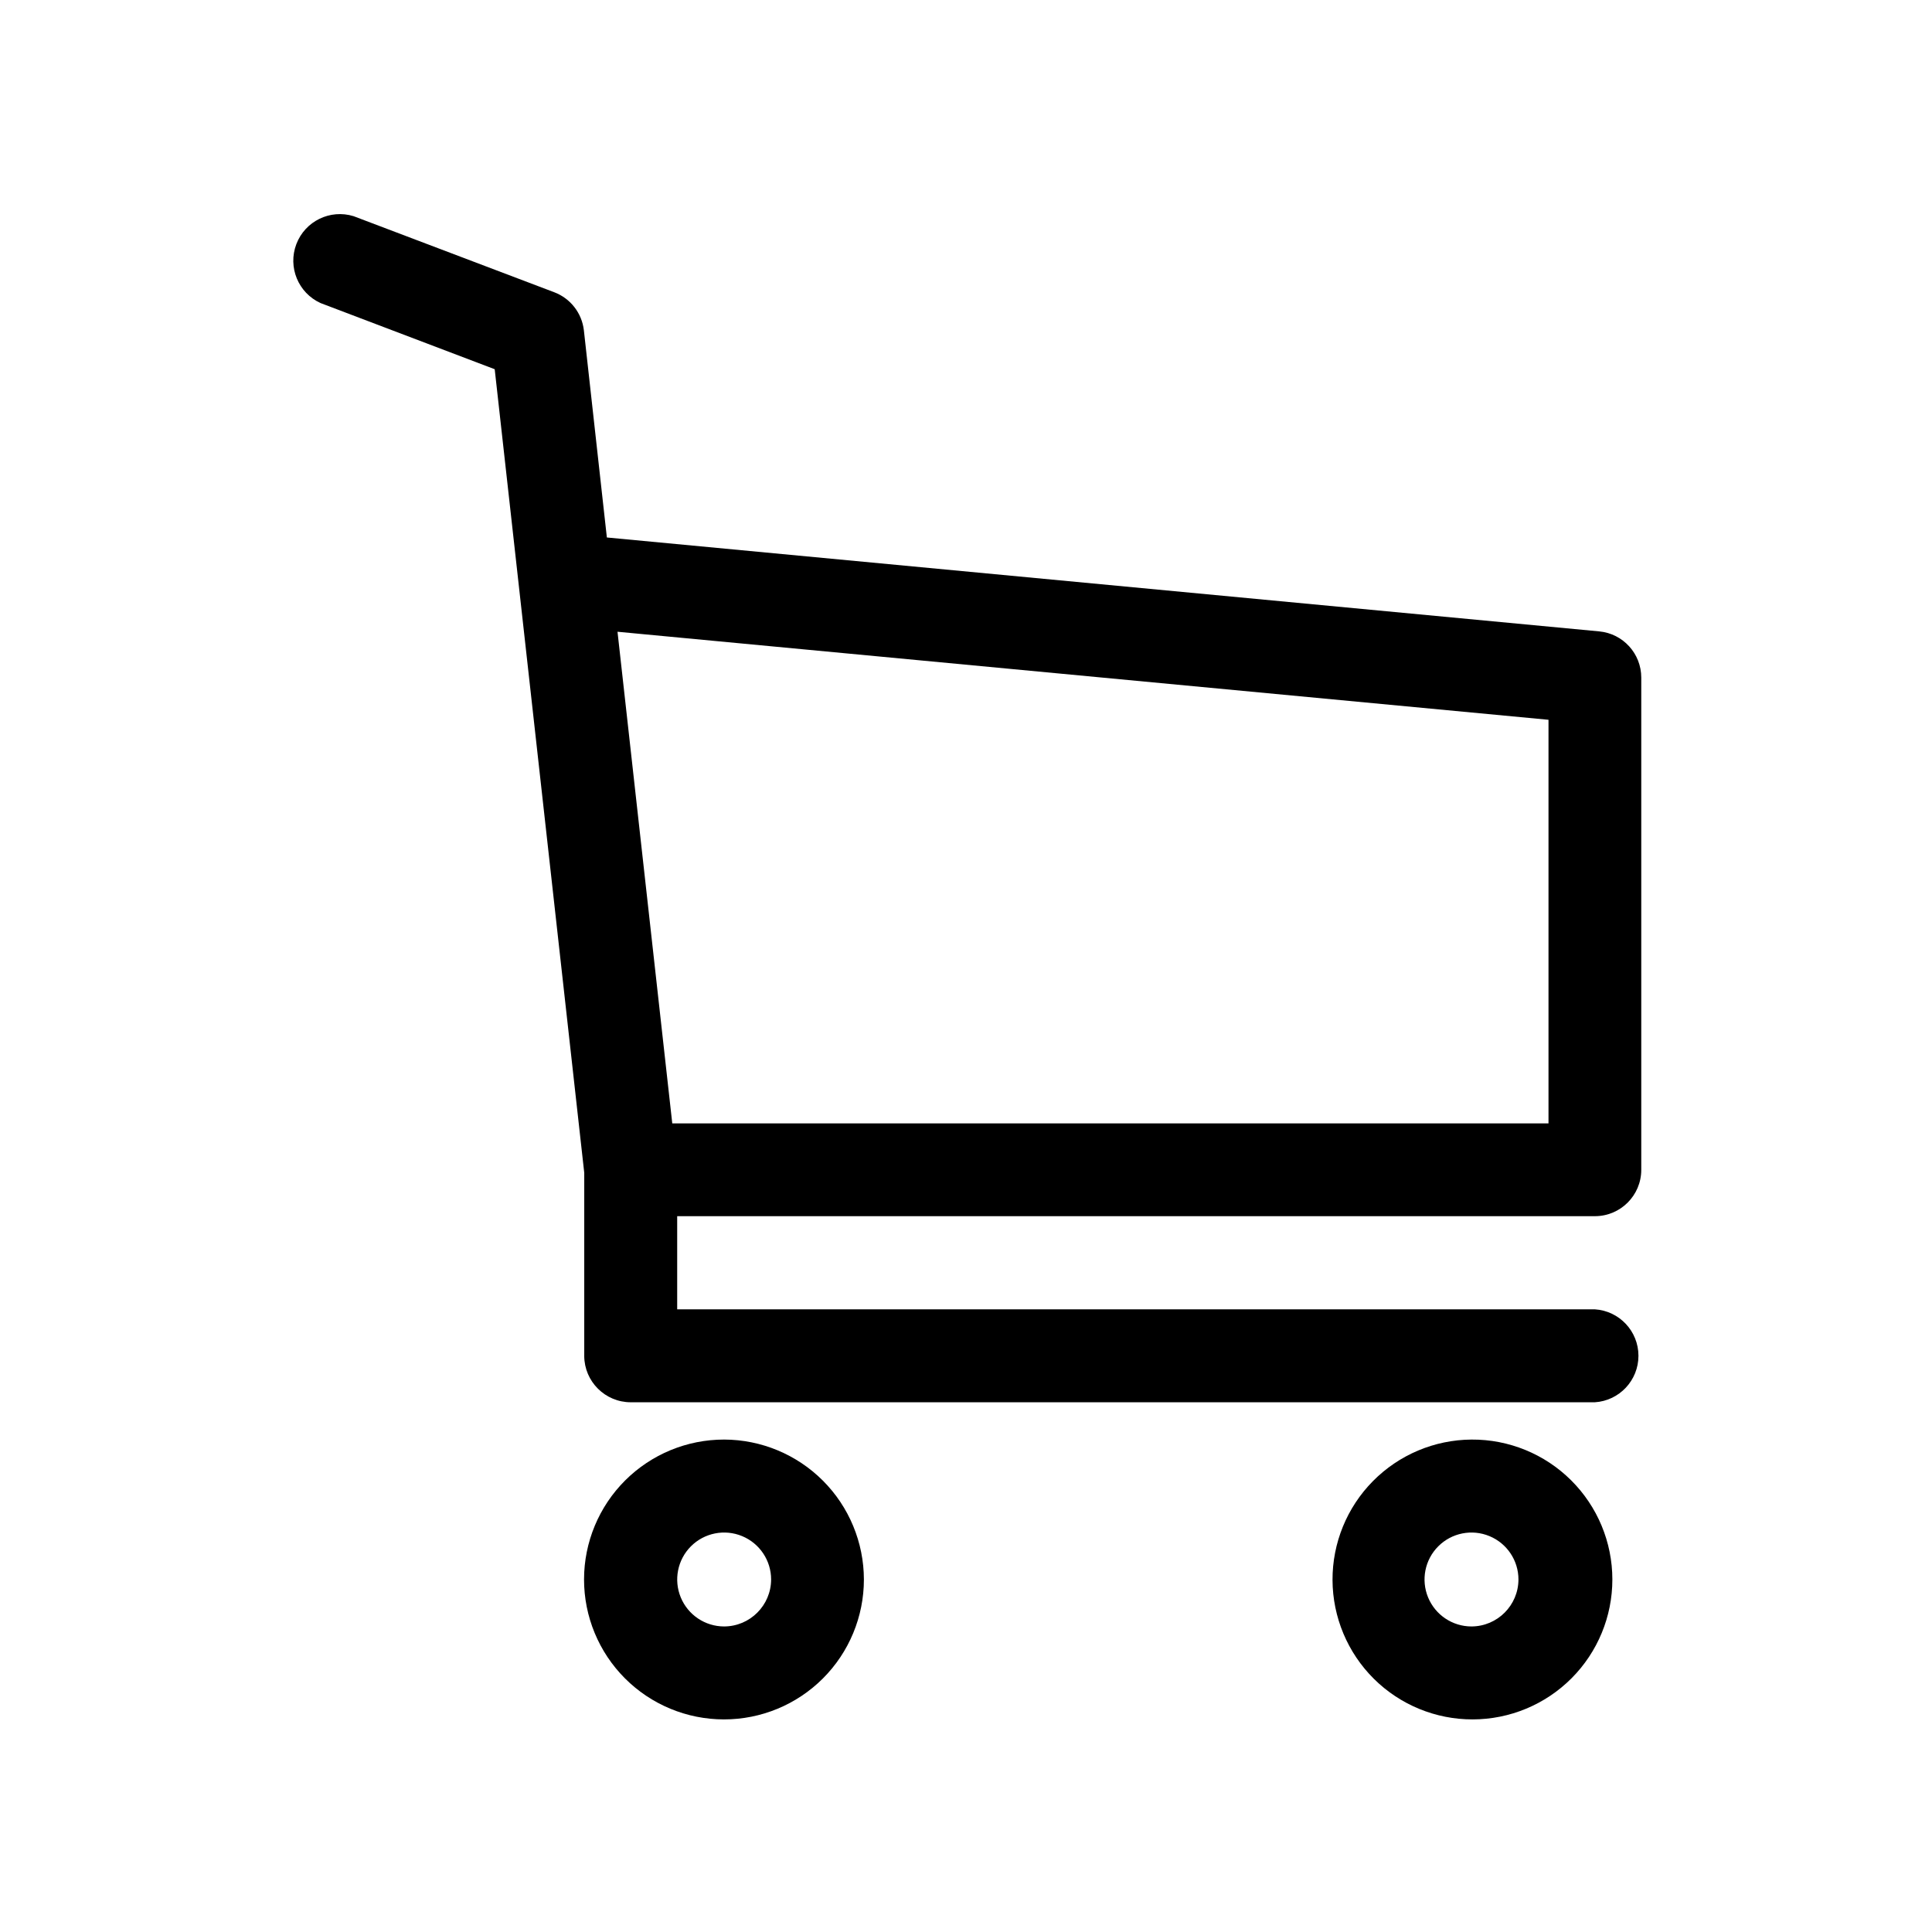
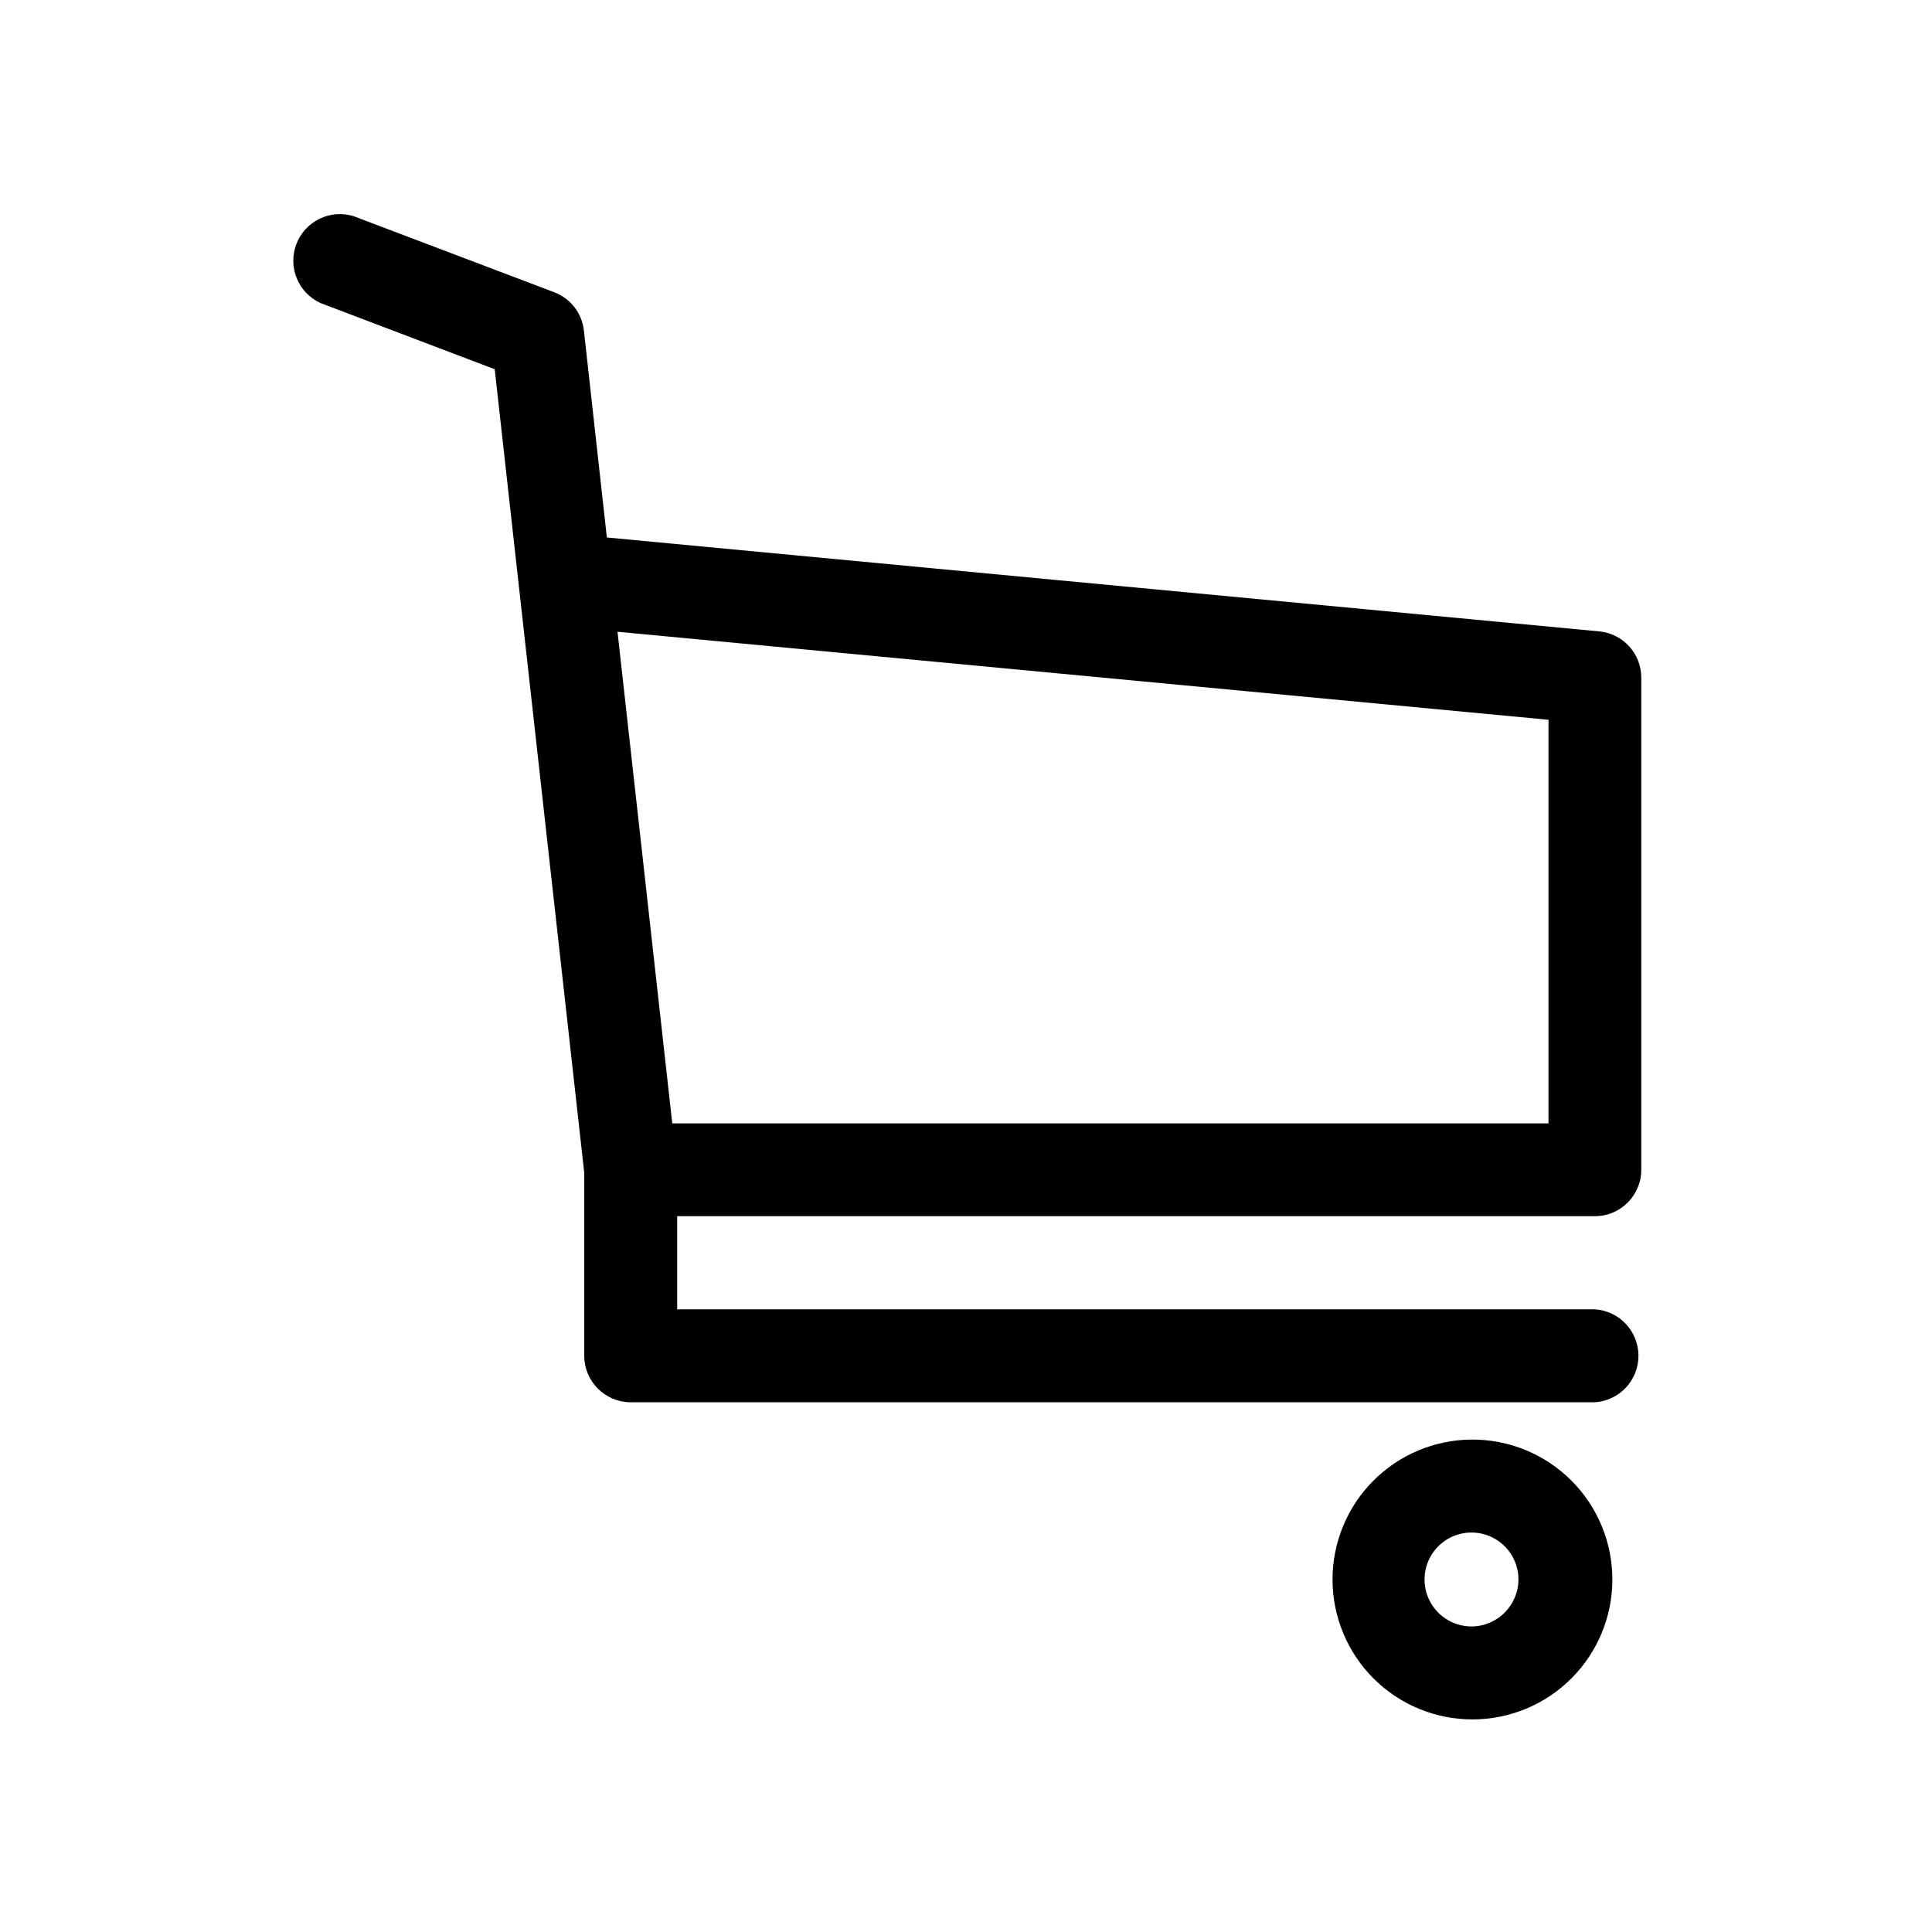
<svg xmlns="http://www.w3.org/2000/svg" fill="#000000" width="800px" height="800px" version="1.1" viewBox="144 144 512 512">
  <g>
    <path d="m566.66 466.3c6.789 0 12.293-5.504 12.293-12.293v-130.44c0-6.34-4.82-11.645-11.137-12.242l-262.99-24.887-6.094-54.918c-0.531-4.562-3.562-8.449-7.859-10.074l-53.152-20.152c-6.223-1.926-12.867 1.312-15.184 7.398-2.316 6.086 0.492 12.926 6.418 15.625l46.148 17.531 23.73 212.96v48.516h-0.004c0.027 6.801 5.547 12.293 12.344 12.293h255.48c6.496-0.414 11.555-5.805 11.555-12.316 0-6.512-5.059-11.902-11.555-12.316h-243.19v-24.688zm-12.293-131.55v106.96h-232.21l-14.512-130.29z" />
-     <path d="m335.91 525.5c-9.836-0.012-19.277 3.883-26.242 10.832-6.961 6.949-10.879 16.379-10.891 26.215-0.008 9.84 3.894 19.277 10.844 26.238 6.953 6.961 16.383 10.871 26.223 10.875 9.836 0.008 19.273-3.898 26.23-10.852 6.957-6.957 10.867-16.391 10.867-26.227-0.016-9.82-3.918-19.238-10.859-26.188-6.941-6.949-16.352-10.867-26.172-10.895zm0 49.523v0.004c-5.035 0-9.57-3.035-11.496-7.684-1.926-4.648-0.863-10.004 2.695-13.562 3.559-3.559 8.914-4.621 13.562-2.695 4.648 1.926 7.684 6.461 7.684 11.496-0.027 6.859-5.586 12.418-12.445 12.445z" />
-     <path d="m533.96 525.5c-9.82 0.066-19.211 4.027-26.117 11.012-6.902 6.981-10.754 16.418-10.711 26.238 0.047 9.816 3.984 19.219 10.949 26.141 6.969 6.918 16.395 10.793 26.215 10.77 9.82-0.02 19.23-3.938 26.164-10.887 6.938-6.953 10.832-16.371 10.832-26.191 0-9.879-3.941-19.348-10.949-26.309-7.008-6.961-16.504-10.84-26.383-10.773zm0 49.523v0.004c-5.031 0-9.57-3.035-11.496-7.684-1.926-4.648-0.863-10.004 2.699-13.562 3.559-3.559 8.91-4.621 13.559-2.695 4.652 1.926 7.684 6.461 7.684 11.496-0.027 6.859-5.582 12.418-12.445 12.445z" />
+     <path d="m533.96 525.5c-9.82 0.066-19.211 4.027-26.117 11.012-6.902 6.981-10.754 16.418-10.711 26.238 0.047 9.816 3.984 19.219 10.949 26.141 6.969 6.918 16.395 10.793 26.215 10.77 9.82-0.02 19.23-3.938 26.164-10.887 6.938-6.953 10.832-16.371 10.832-26.191 0-9.879-3.941-19.348-10.949-26.309-7.008-6.961-16.504-10.84-26.383-10.773zm0 49.523c-5.031 0-9.57-3.035-11.496-7.684-1.926-4.648-0.863-10.004 2.699-13.562 3.559-3.559 8.91-4.621 13.559-2.695 4.652 1.926 7.684 6.461 7.684 11.496-0.027 6.859-5.582 12.418-12.445 12.445z" />
  </g>
</svg>